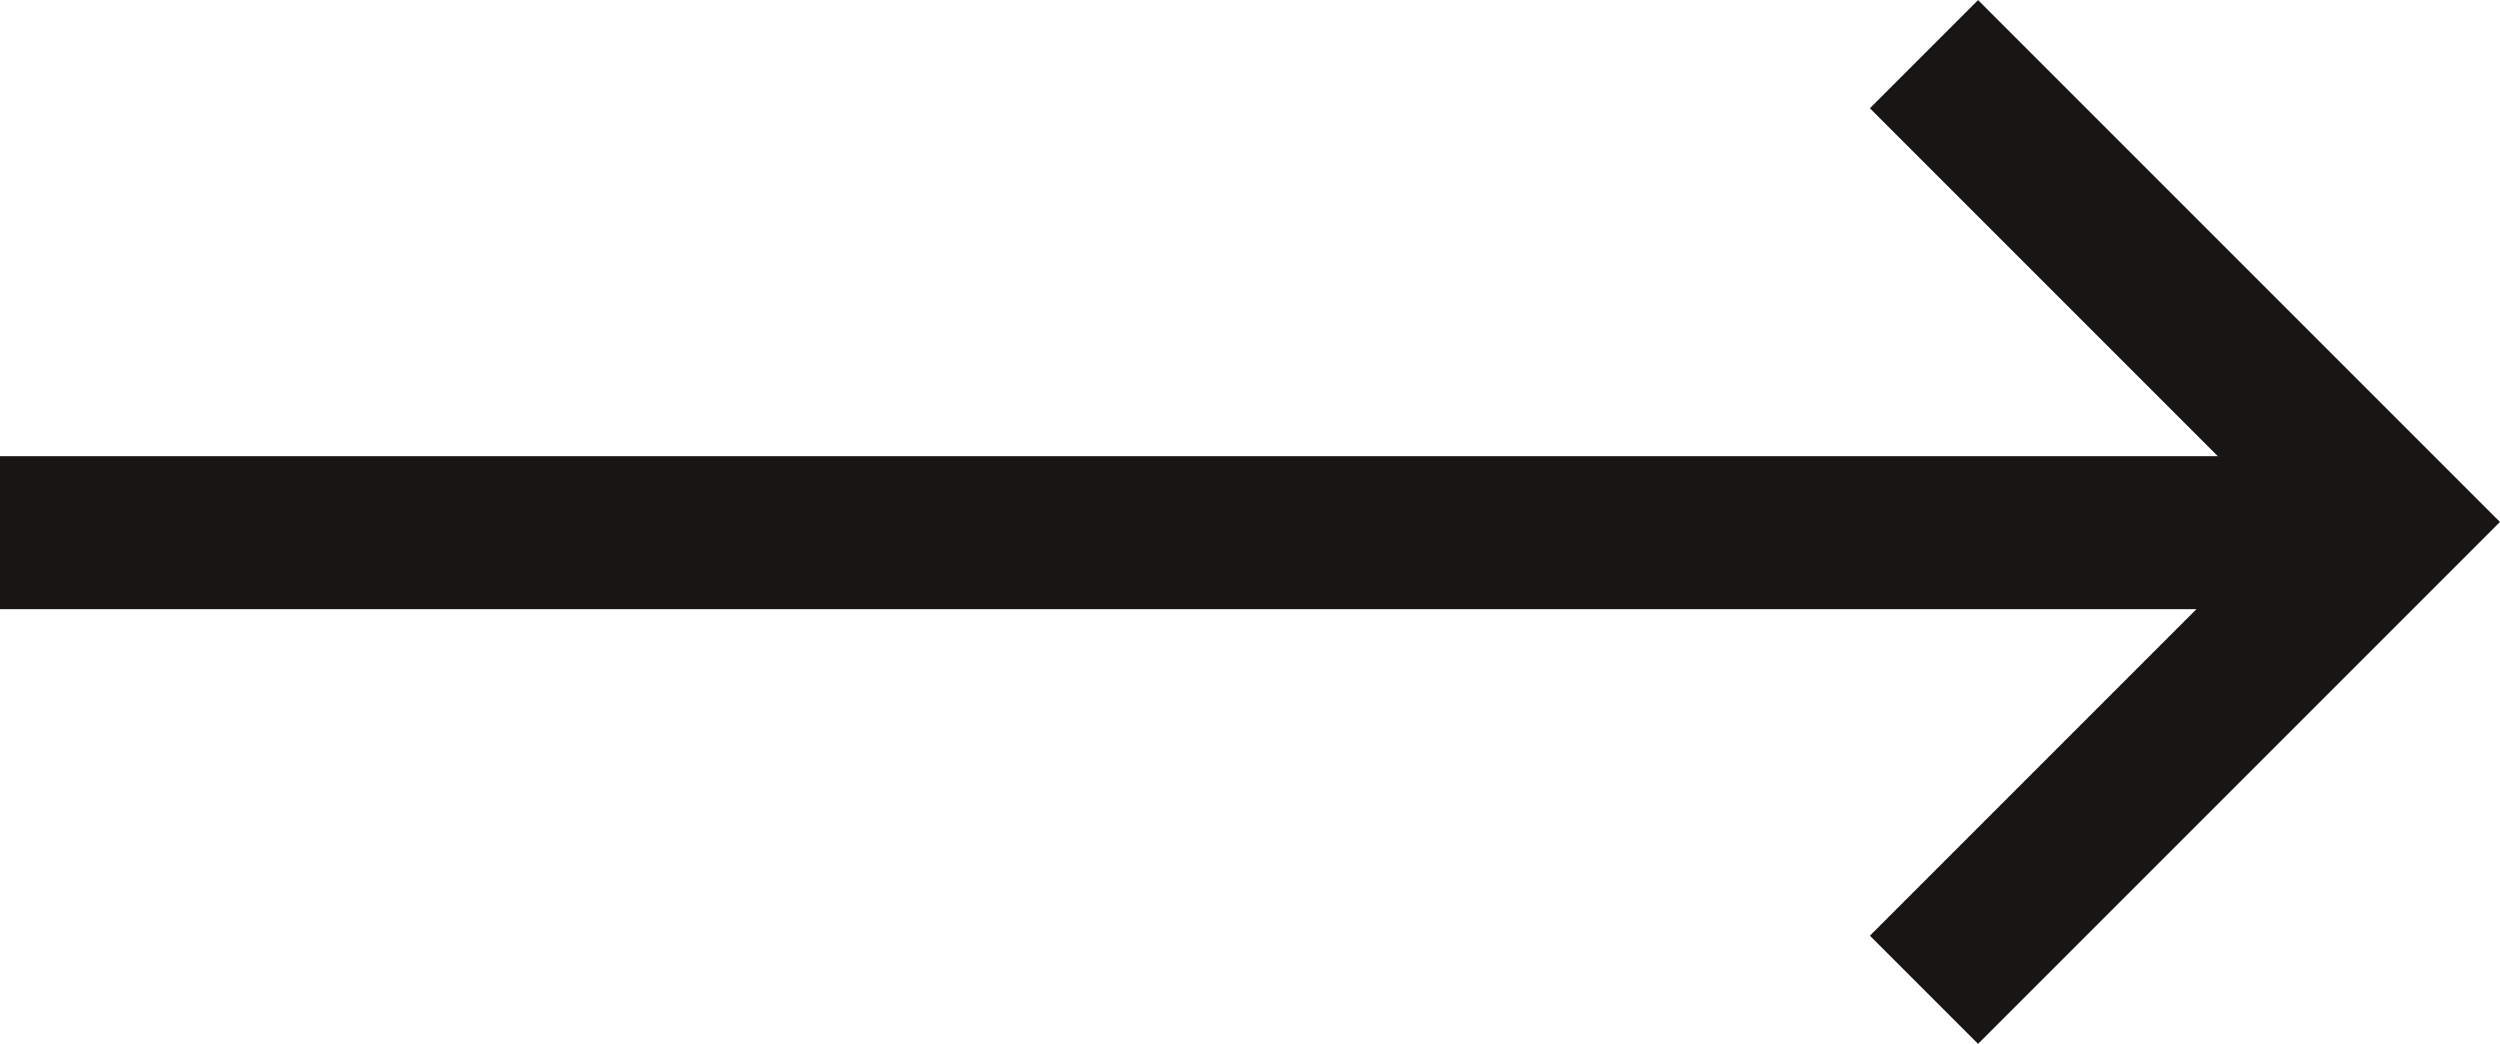
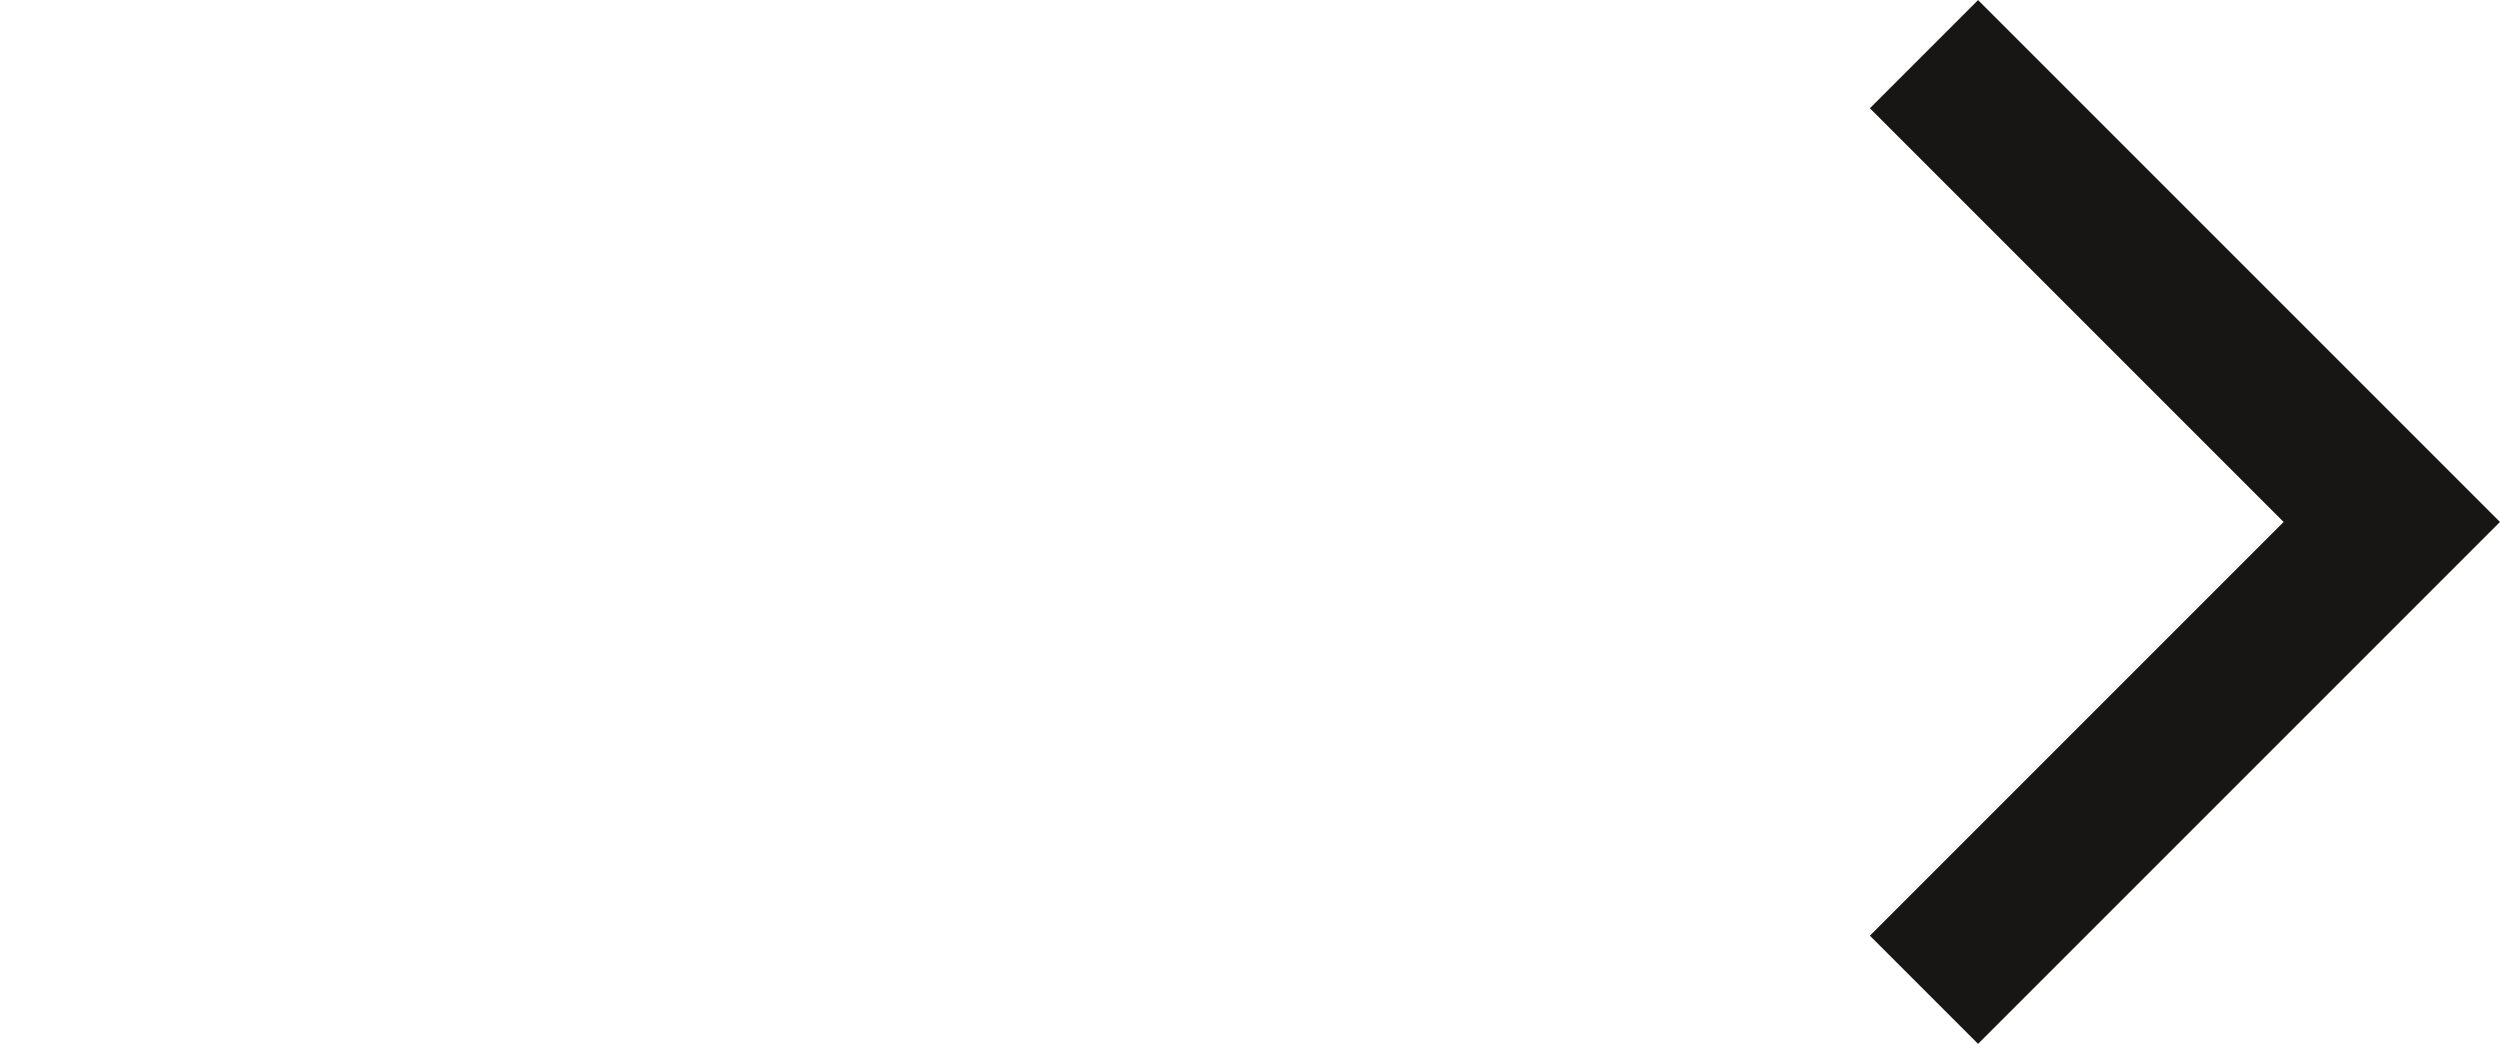
<svg xmlns="http://www.w3.org/2000/svg" width="24.513" height="10.234" viewBox="0 0 24.513 10.234">
  <g id="fleche" transform="translate(-511.5 -625.277)">
    <path id="Tracé_14" data-name="Tracé 14" d="M530.365,625.808l4.587,4.587-4.587,4.587" fill="none" stroke="#181515" stroke-width="1.5" />
-     <line id="Ligne_1" data-name="Ligne 1" x2="23" transform="translate(511.5 630.5)" fill="none" stroke="#181515" stroke-width="1.5" />
  </g>
</svg>